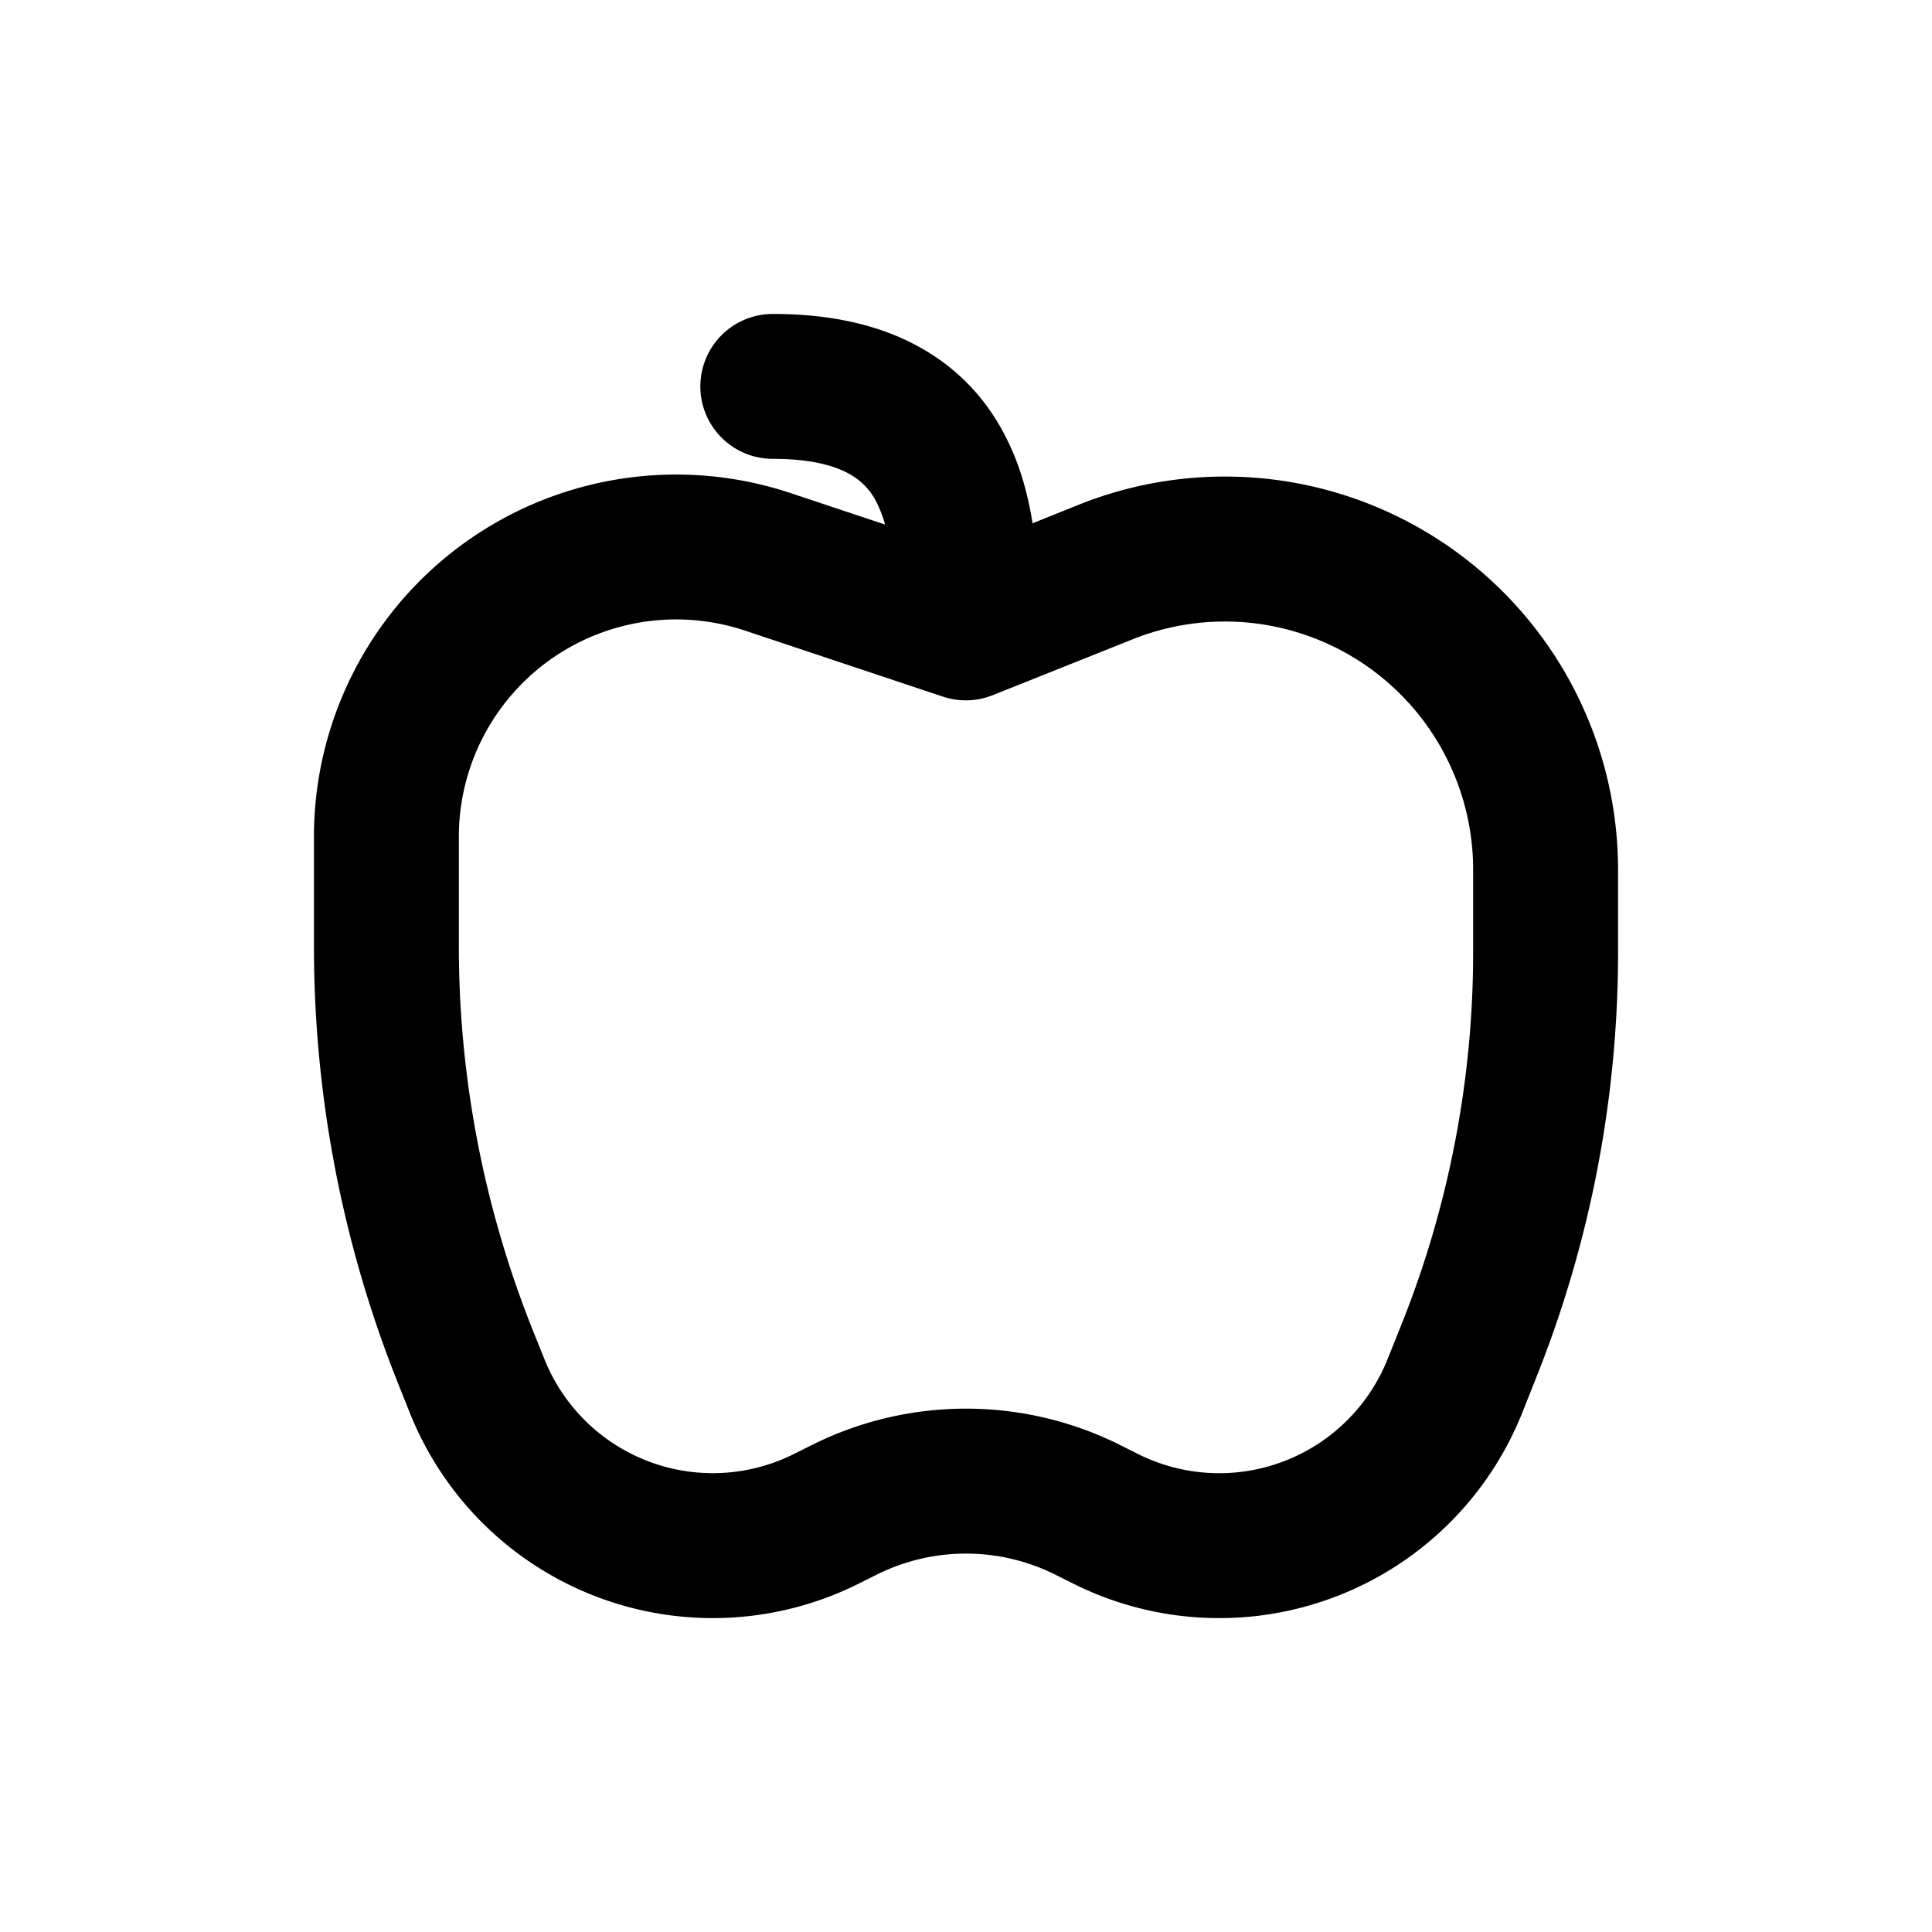
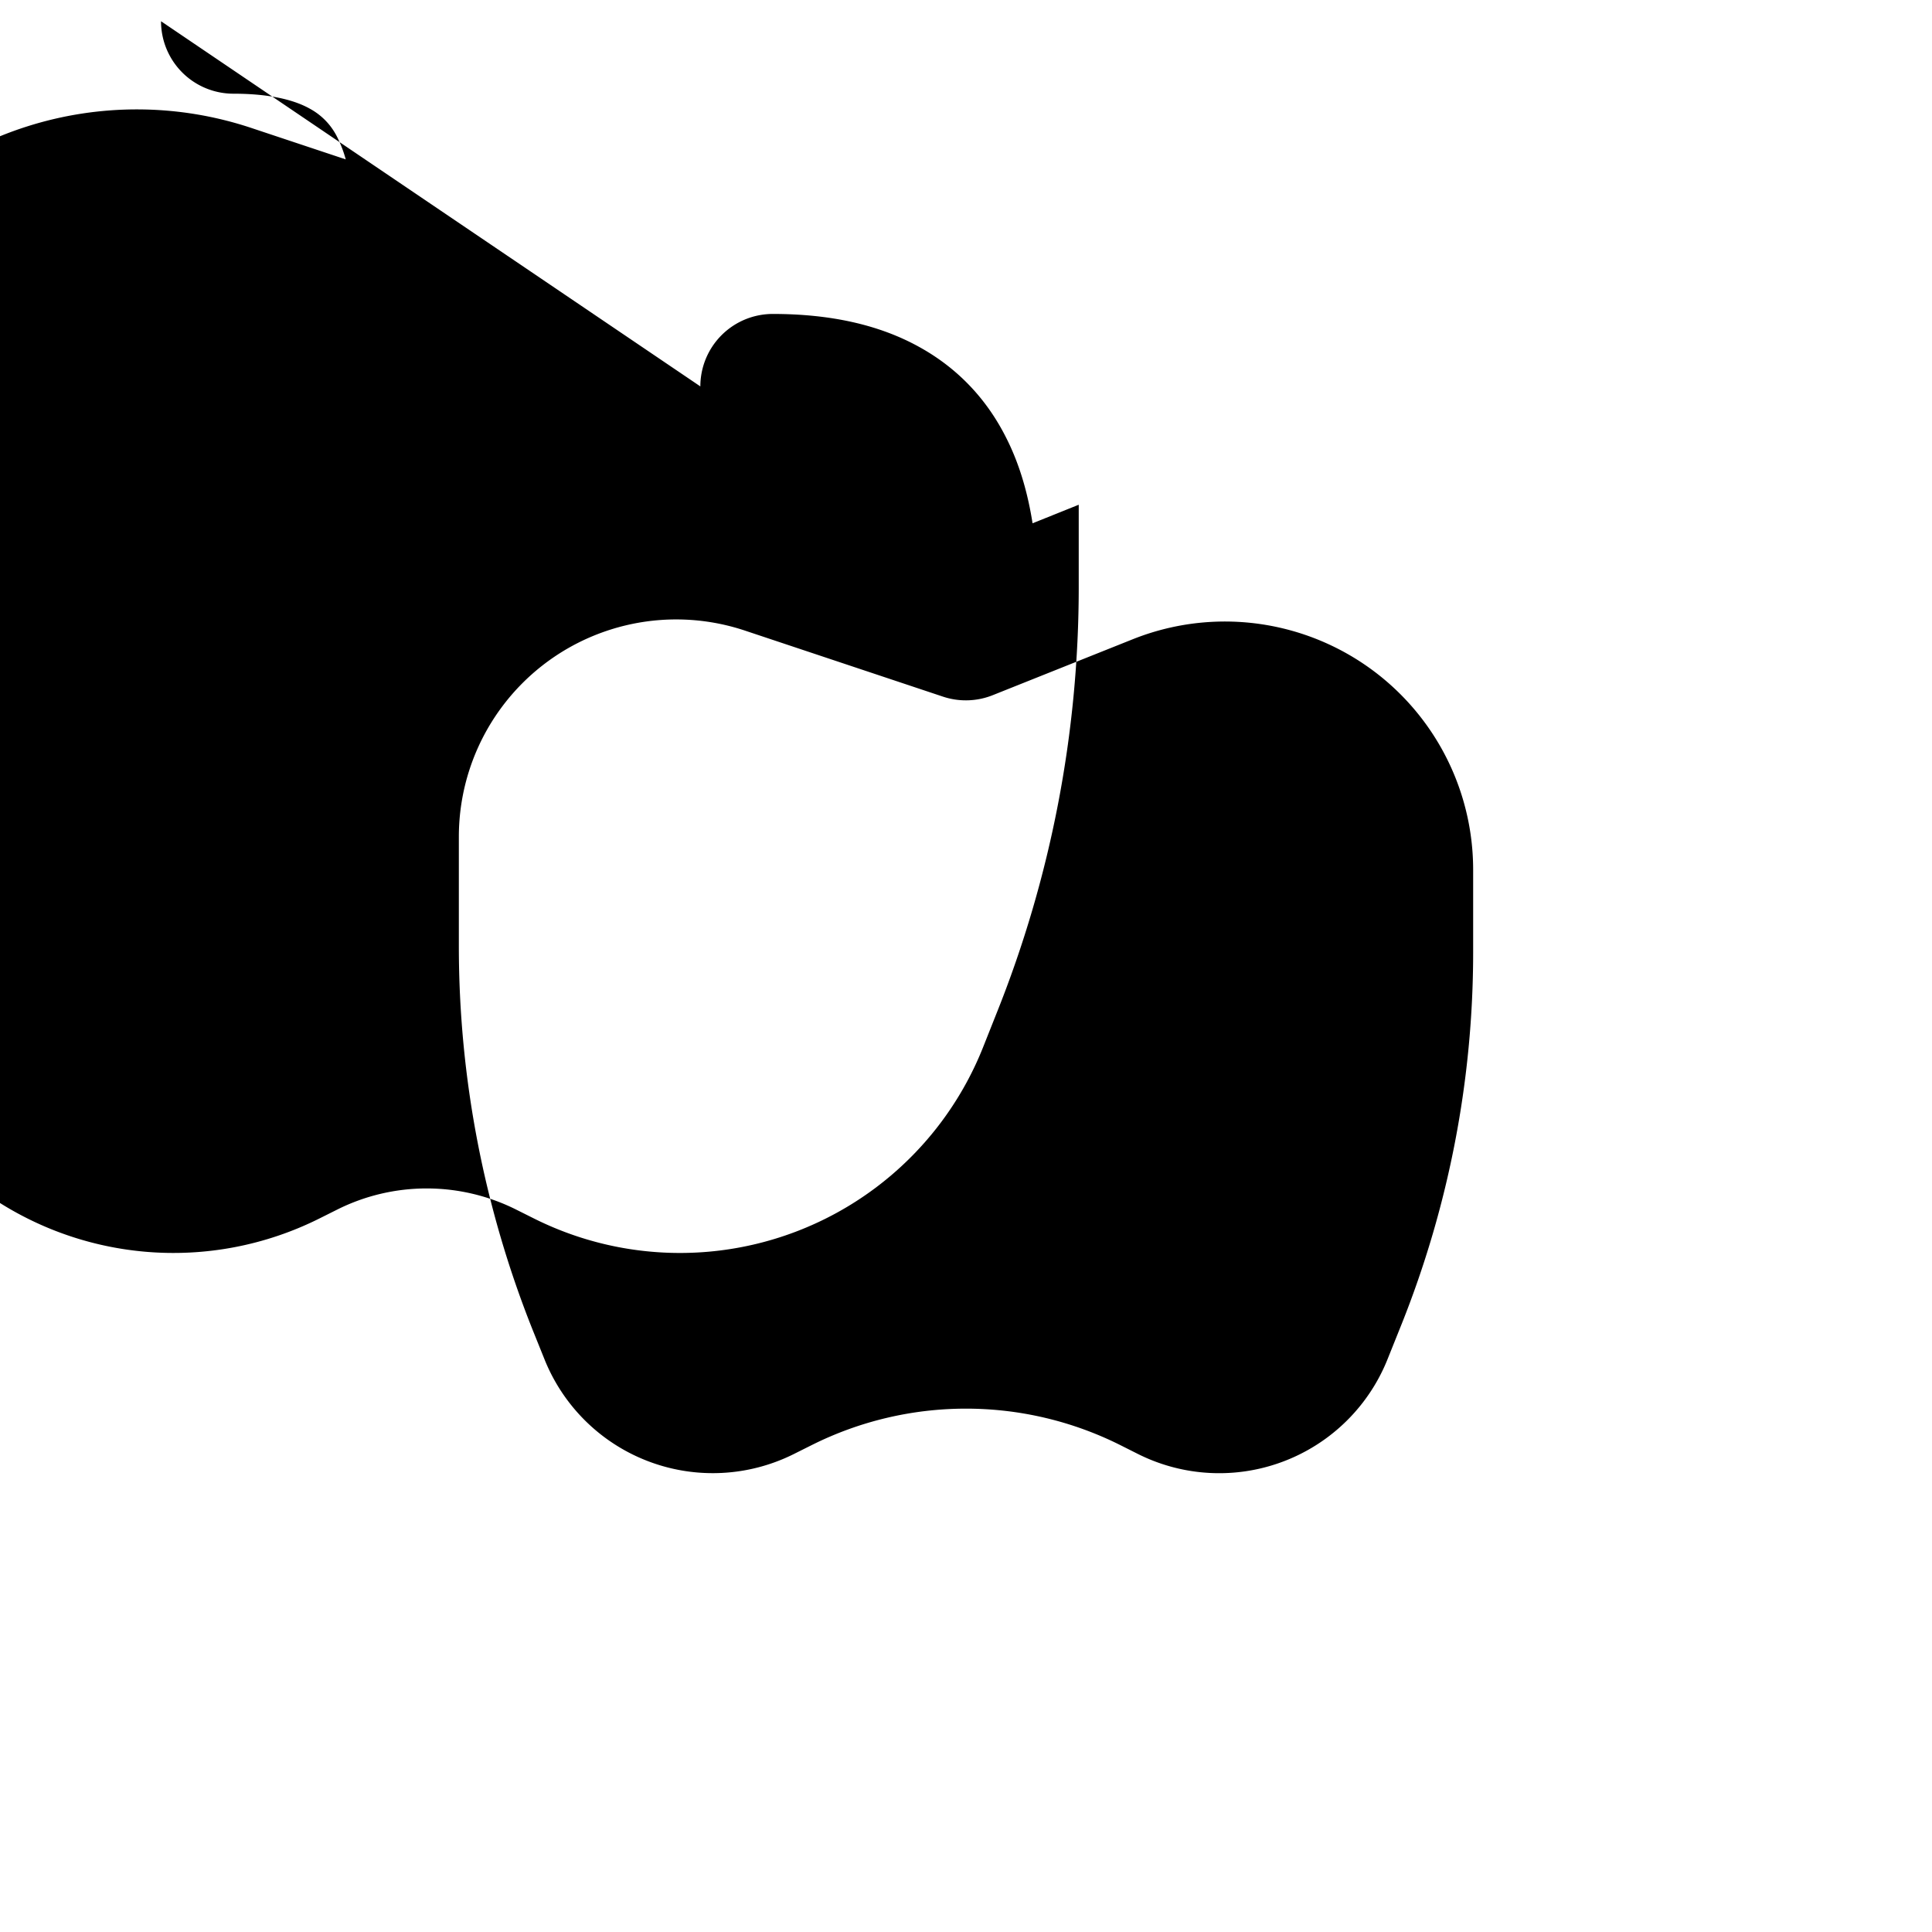
<svg xmlns="http://www.w3.org/2000/svg" viewBox="0 0 20 20">
-   <path fill-rule="evenodd" d="M7.25 4a.75.75 0 0 1 .75-.75c.592 0 1.1.11 1.52.344.429.238.716.576.9.946.142.282.223.585.269.877l.478-.192a4.07 4.07 0 0 1 5.583 3.78v.852c0 1.511-.288 3.008-.85 4.411l-.143.36a3.377 3.377 0 0 1-4.646 1.766l-.186-.093a2.069 2.069 0 0 0-1.85 0l-.186.093a3.377 3.377 0 0 1-4.646-1.767l-.121-.303a12.187 12.187 0 0 1-.872-4.527v-1.135a3.75 3.75 0 0 1 4.936-3.557l.976.325a1.214 1.214 0 0 0-.083-.22.676.676 0 0 0-.287-.304c-.142-.08-.384-.156-.792-.156a.75.75 0 0 1-.75-.75Zm.462 2.528a2.25 2.25 0 0 0-2.962 2.134v1.135c0 1.36.26 2.707.764 3.97l.122.303a1.877 1.877 0 0 0 2.582.982l.186-.093a3.568 3.568 0 0 1 3.192 0l.185.093a1.877 1.877 0 0 0 2.583-.982l.144-.359c.49-1.226.742-2.534.742-3.854v-.852a2.57 2.57 0 0 0-3.525-2.387l-1.447.578a.75.75 0 0 1-.515.016l-2.051-.684Z" />
+   <path fill-rule="evenodd" d="M7.25 4a.75.75 0 0 1 .75-.75c.592 0 1.1.11 1.52.344.429.238.716.576.9.946.142.282.223.585.269.877l.478-.192v.852c0 1.511-.288 3.008-.85 4.411l-.143.36a3.377 3.377 0 0 1-4.646 1.766l-.186-.093a2.069 2.069 0 0 0-1.85 0l-.186.093a3.377 3.377 0 0 1-4.646-1.767l-.121-.303a12.187 12.187 0 0 1-.872-4.527v-1.135a3.75 3.75 0 0 1 4.936-3.557l.976.325a1.214 1.214 0 0 0-.083-.22.676.676 0 0 0-.287-.304c-.142-.08-.384-.156-.792-.156a.75.75 0 0 1-.75-.75Zm.462 2.528a2.25 2.25 0 0 0-2.962 2.134v1.135c0 1.36.26 2.707.764 3.97l.122.303a1.877 1.877 0 0 0 2.582.982l.186-.093a3.568 3.568 0 0 1 3.192 0l.185.093a1.877 1.877 0 0 0 2.583-.982l.144-.359c.49-1.226.742-2.534.742-3.854v-.852a2.57 2.57 0 0 0-3.525-2.387l-1.447.578a.75.75 0 0 1-.515.016l-2.051-.684Z" />
</svg>